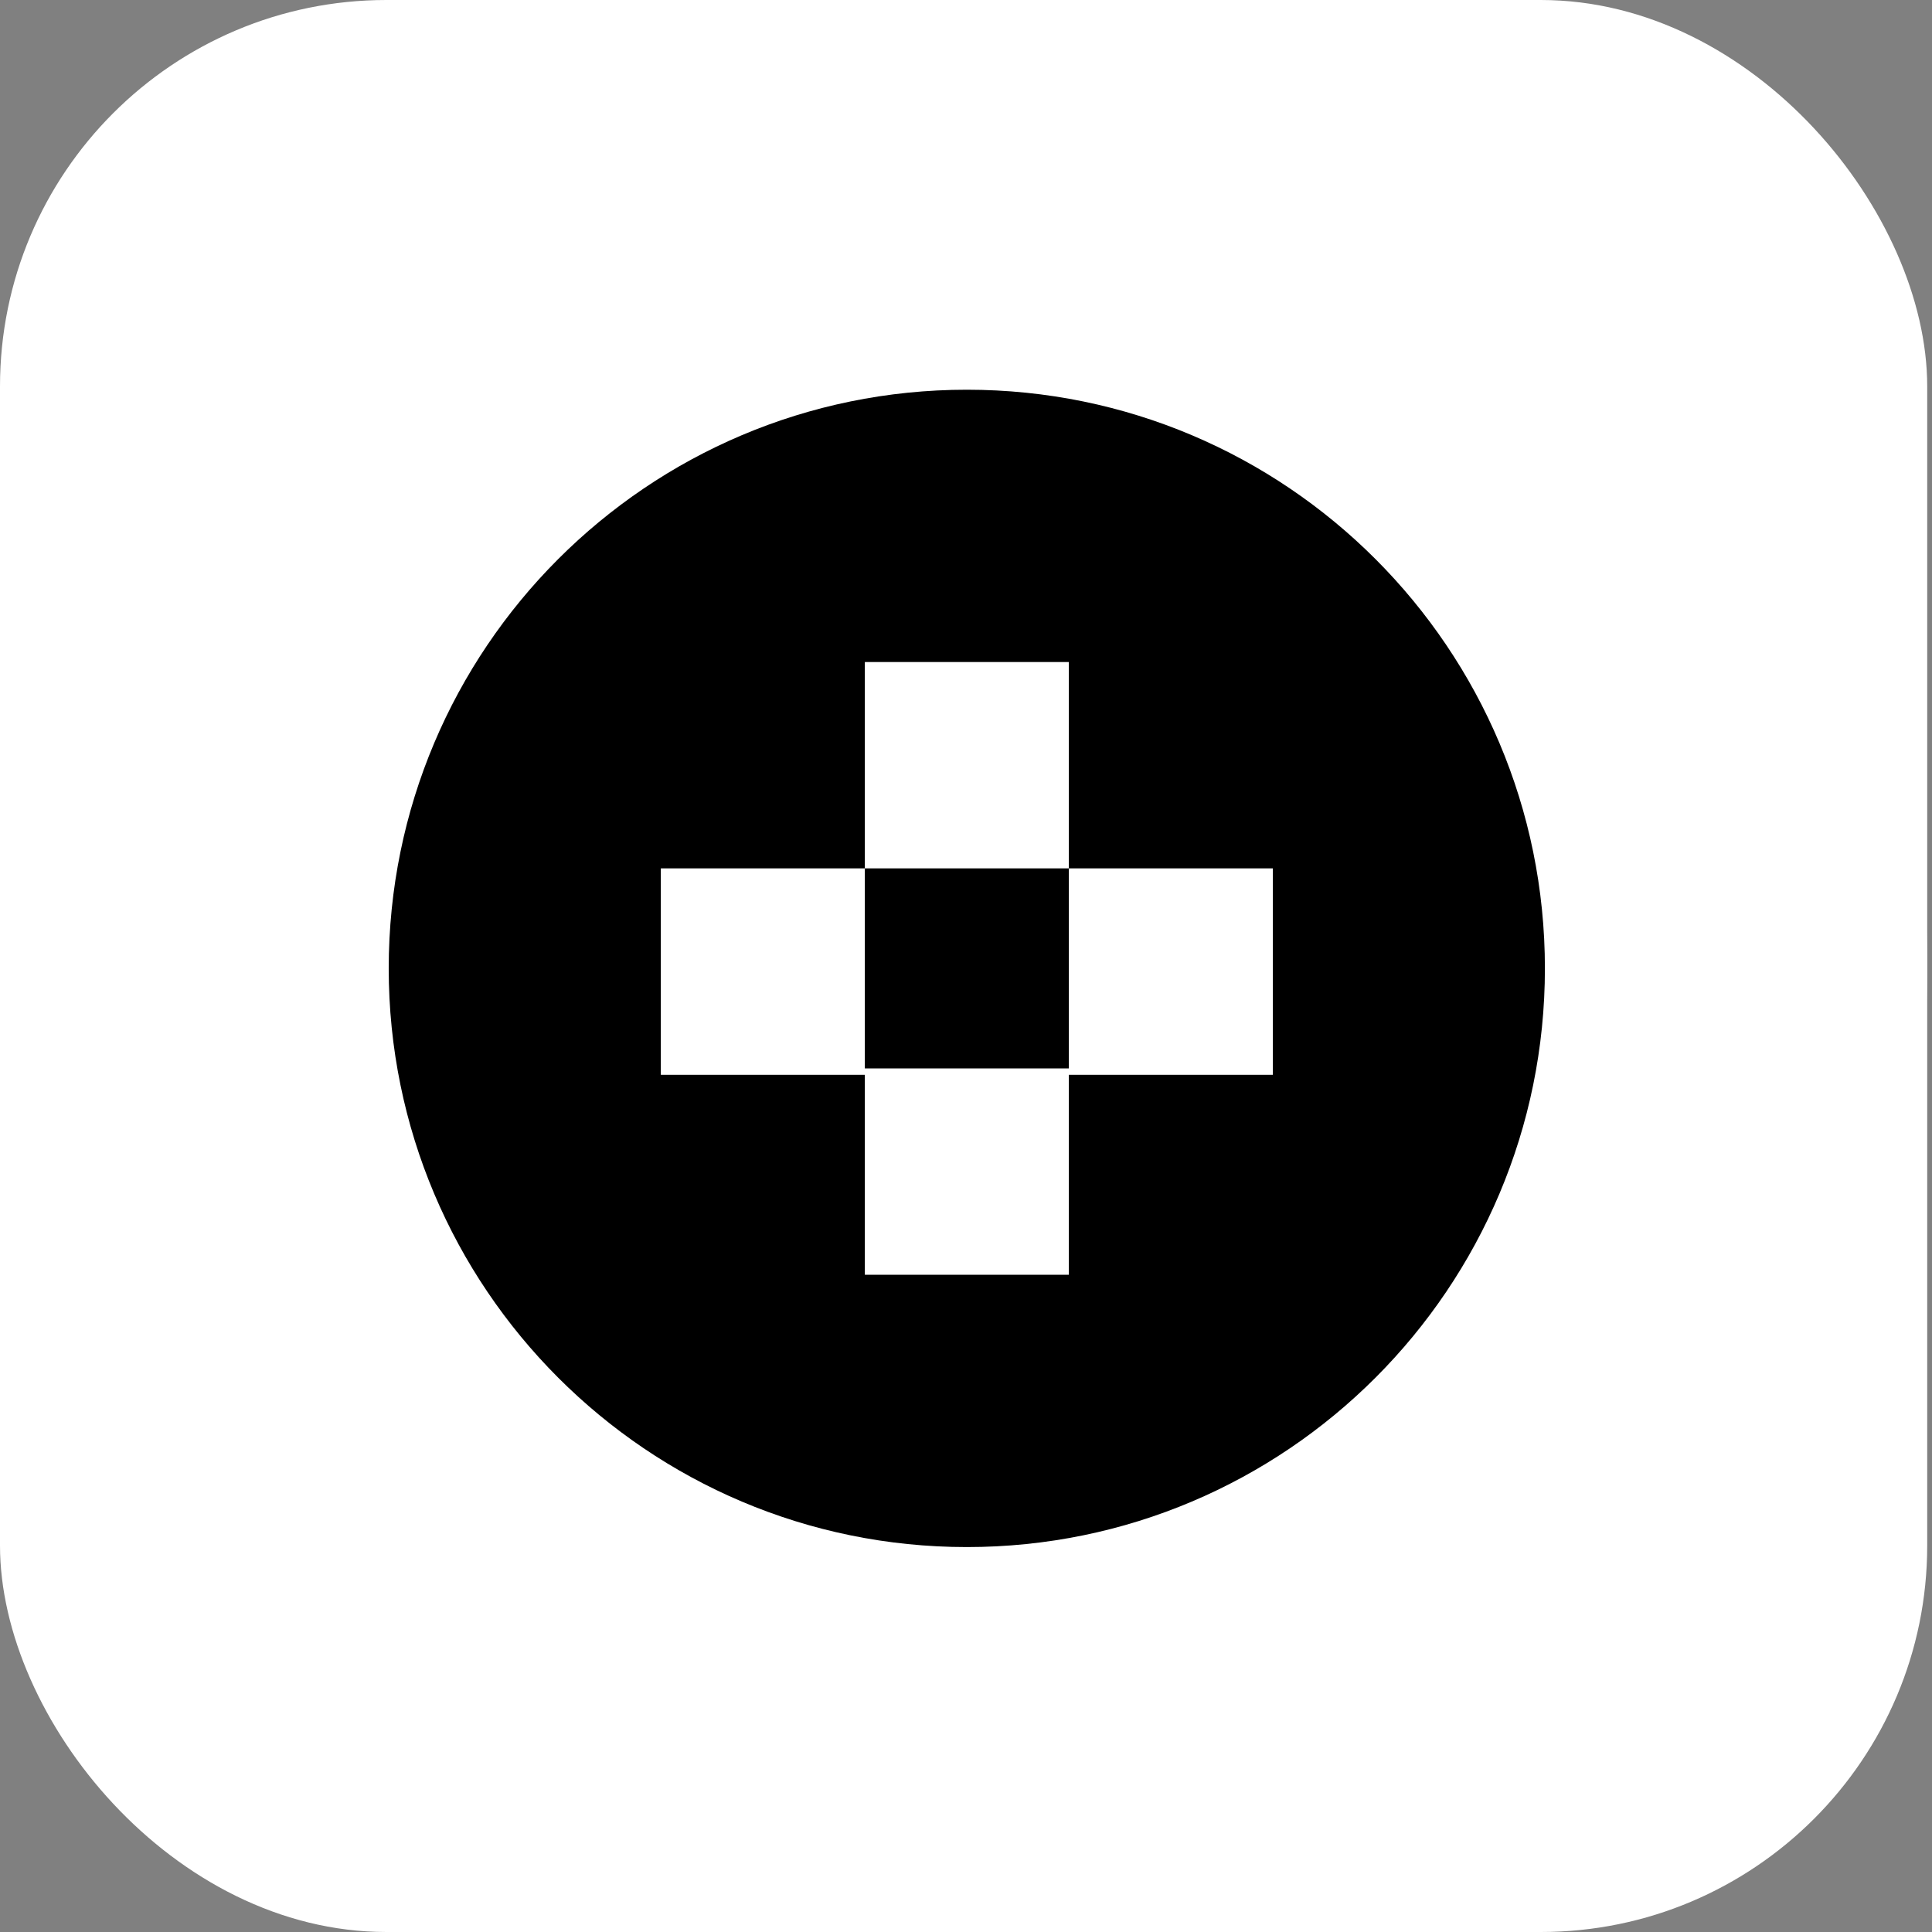
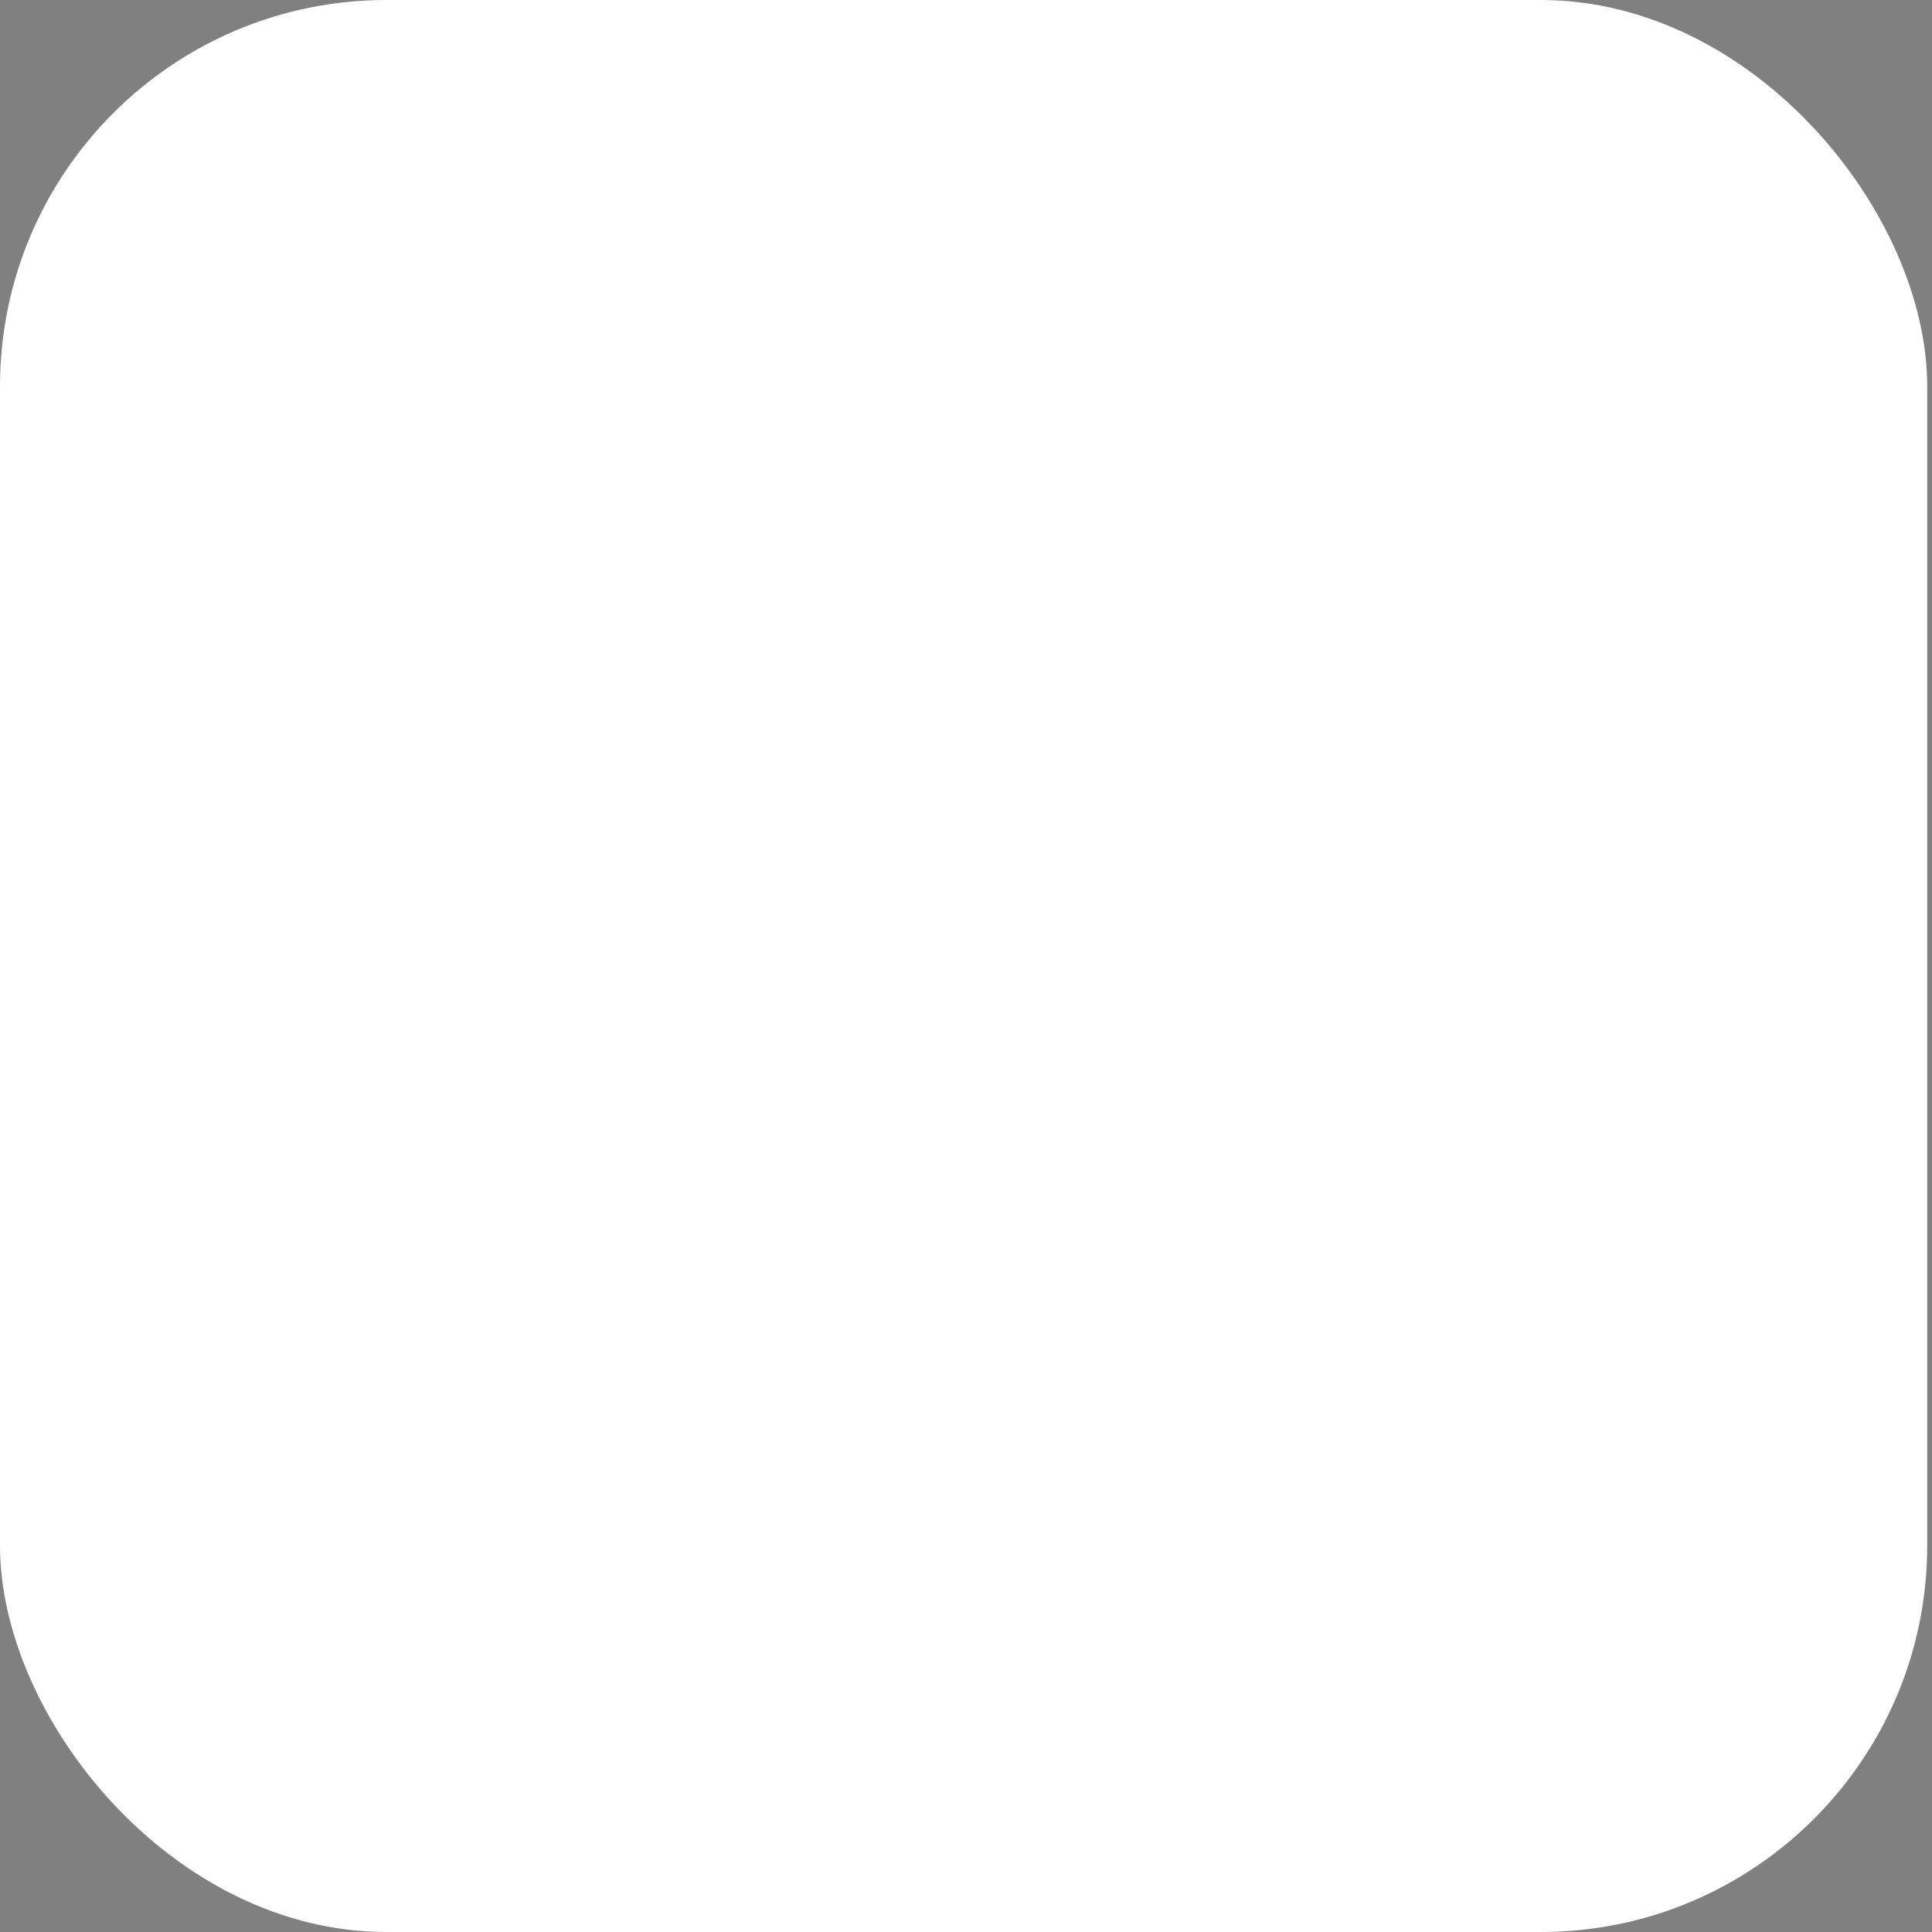
<svg xmlns="http://www.w3.org/2000/svg" width="25" height="25" viewBox="0 0 25 25" fill="none">
  <rect x="0" y="0" width="25" height="25" fill="#808080" stroke="none" />
  <rect width="24.938" height="25" rx="5" fill="white" />
-   <ellipse cx="12.469" cy="12.5" rx="12.469" ry="12.5" fill="white" />
-   <path fill-rule="evenodd" clip-rule="evenodd" d="M12.511 20.019C16.642 20.019 19.991 16.666 19.991 12.531C19.991 8.395 16.642 5.043 12.511 5.043C8.38 5.043 5.03 8.395 5.03 12.531C5.03 16.666 8.38 20.019 12.511 20.019ZM11.191 8.567H13.831V11.237H11.191V13.825H13.831V16.495H11.191V13.908H8.551V11.237H11.191V8.567ZM13.831 11.237H16.471V13.908H13.831V11.237Z" fill="black" />
</svg>